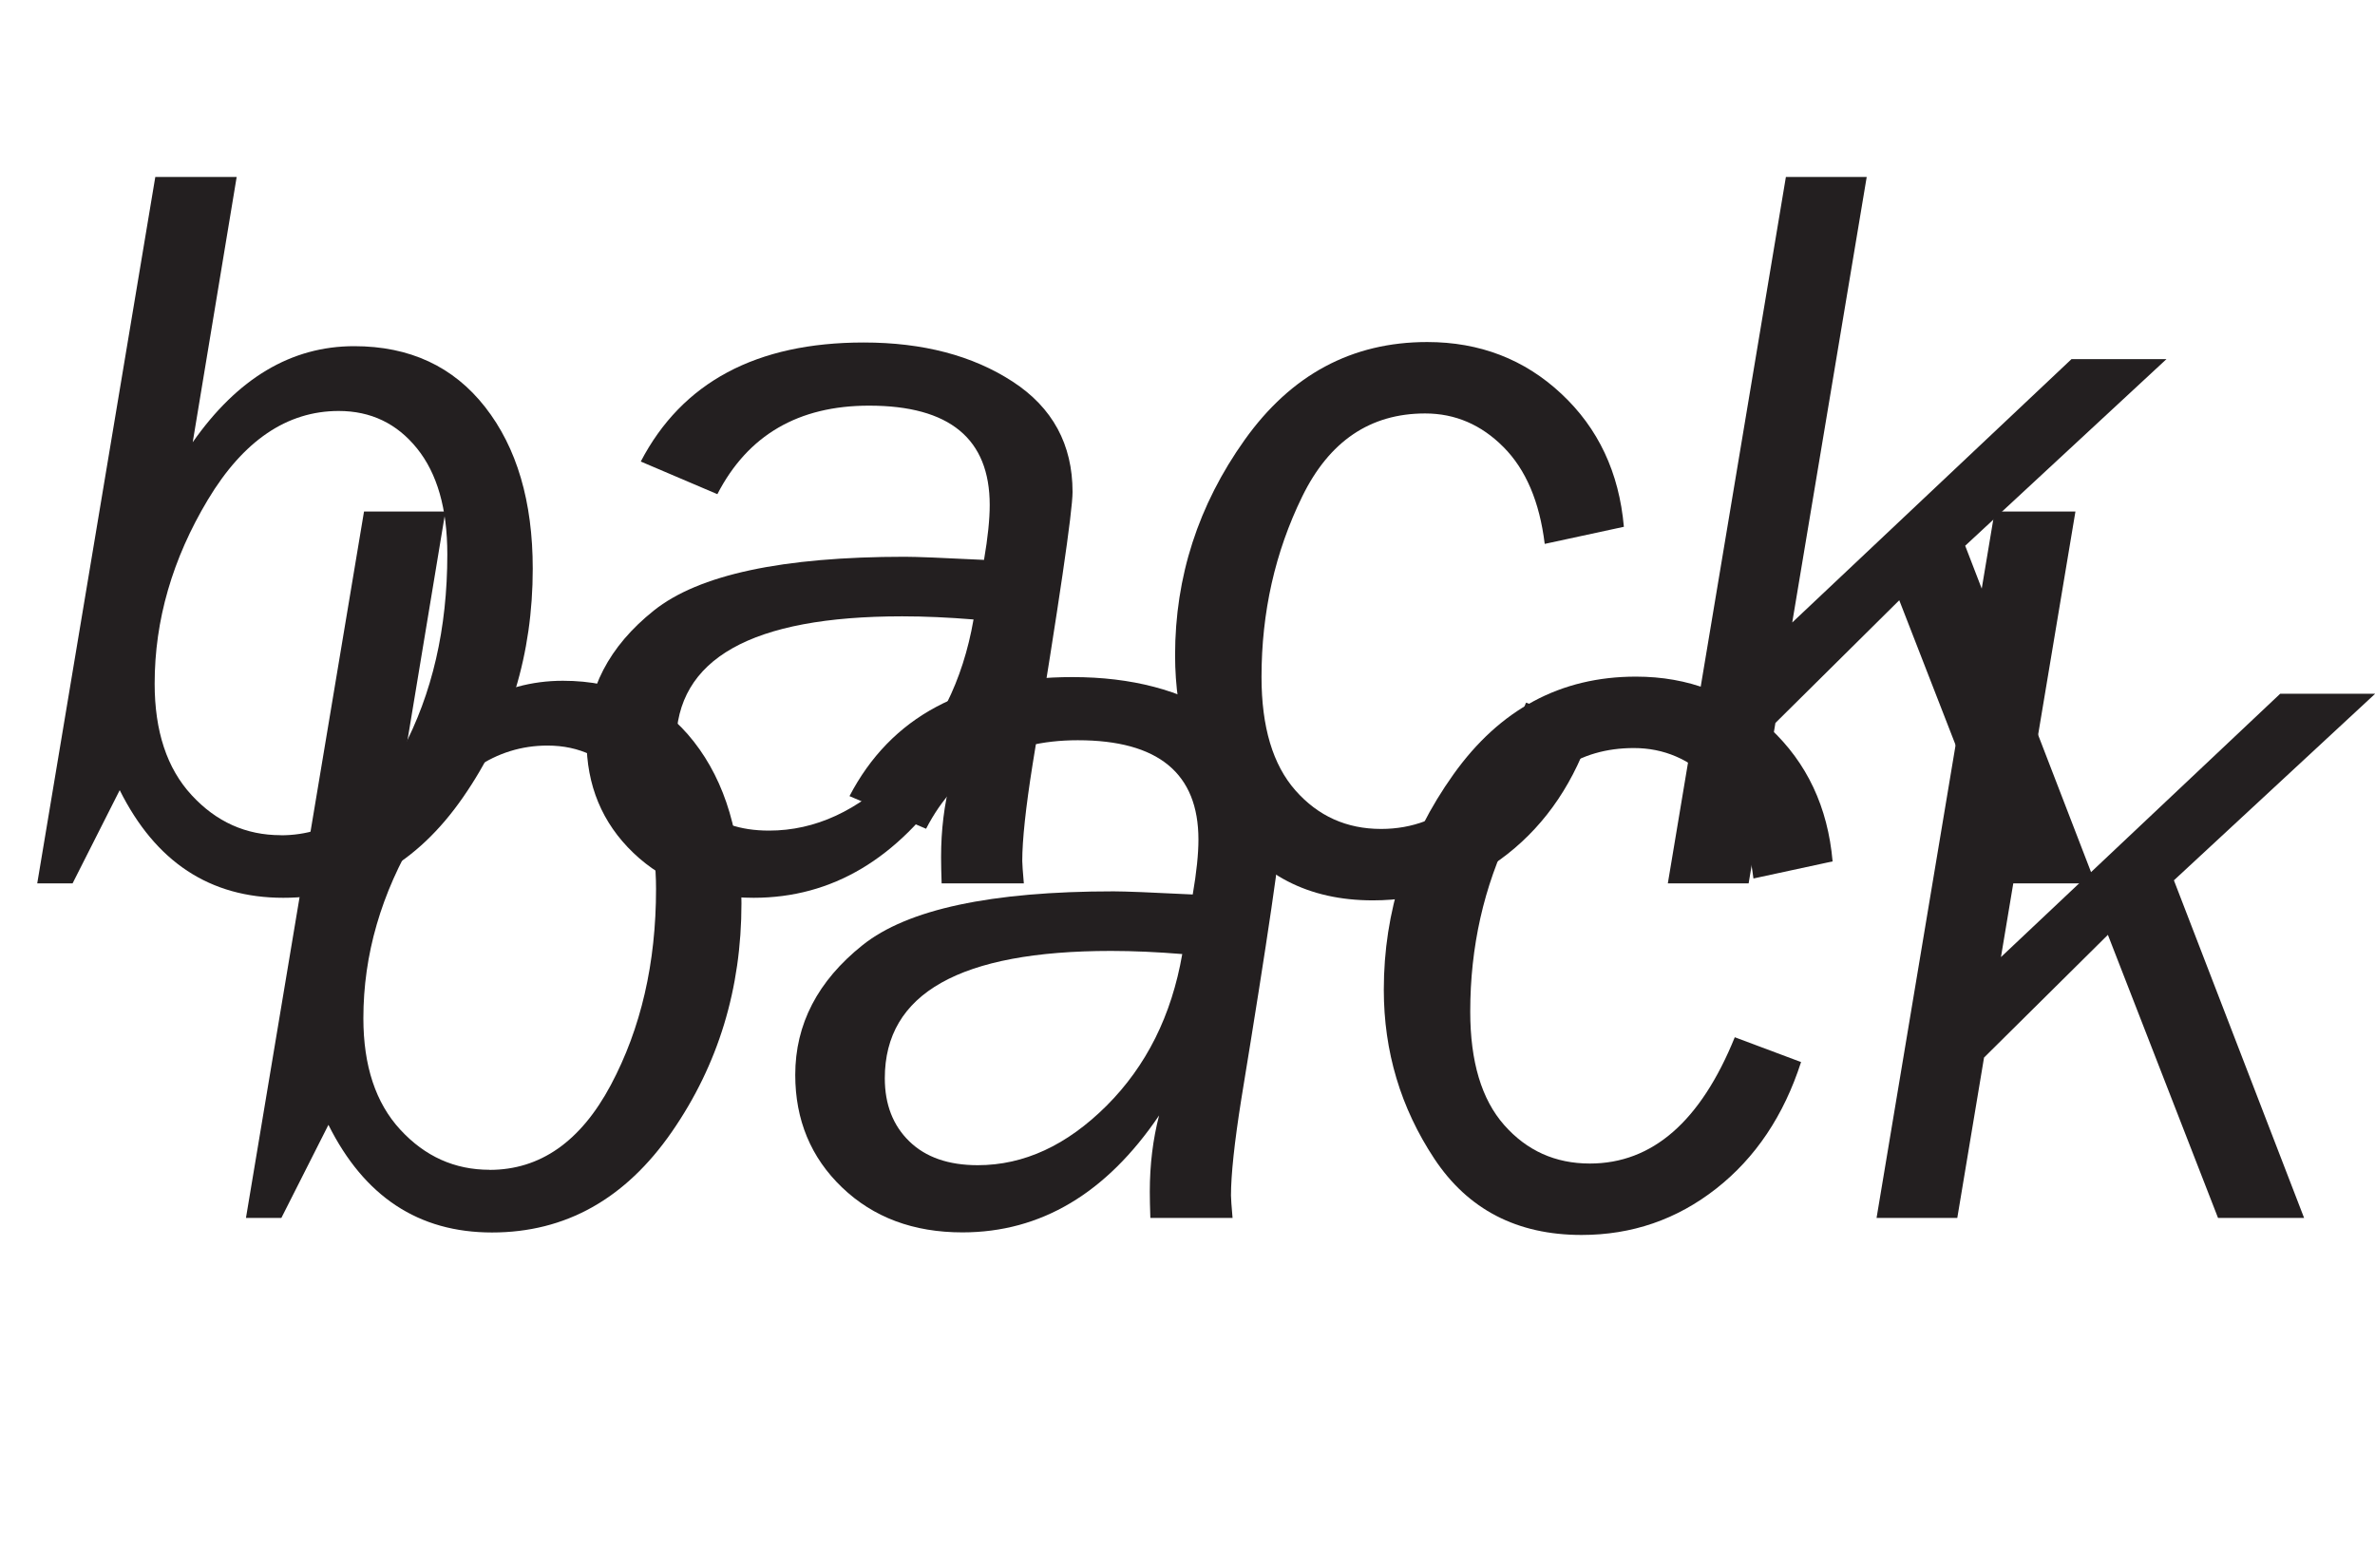
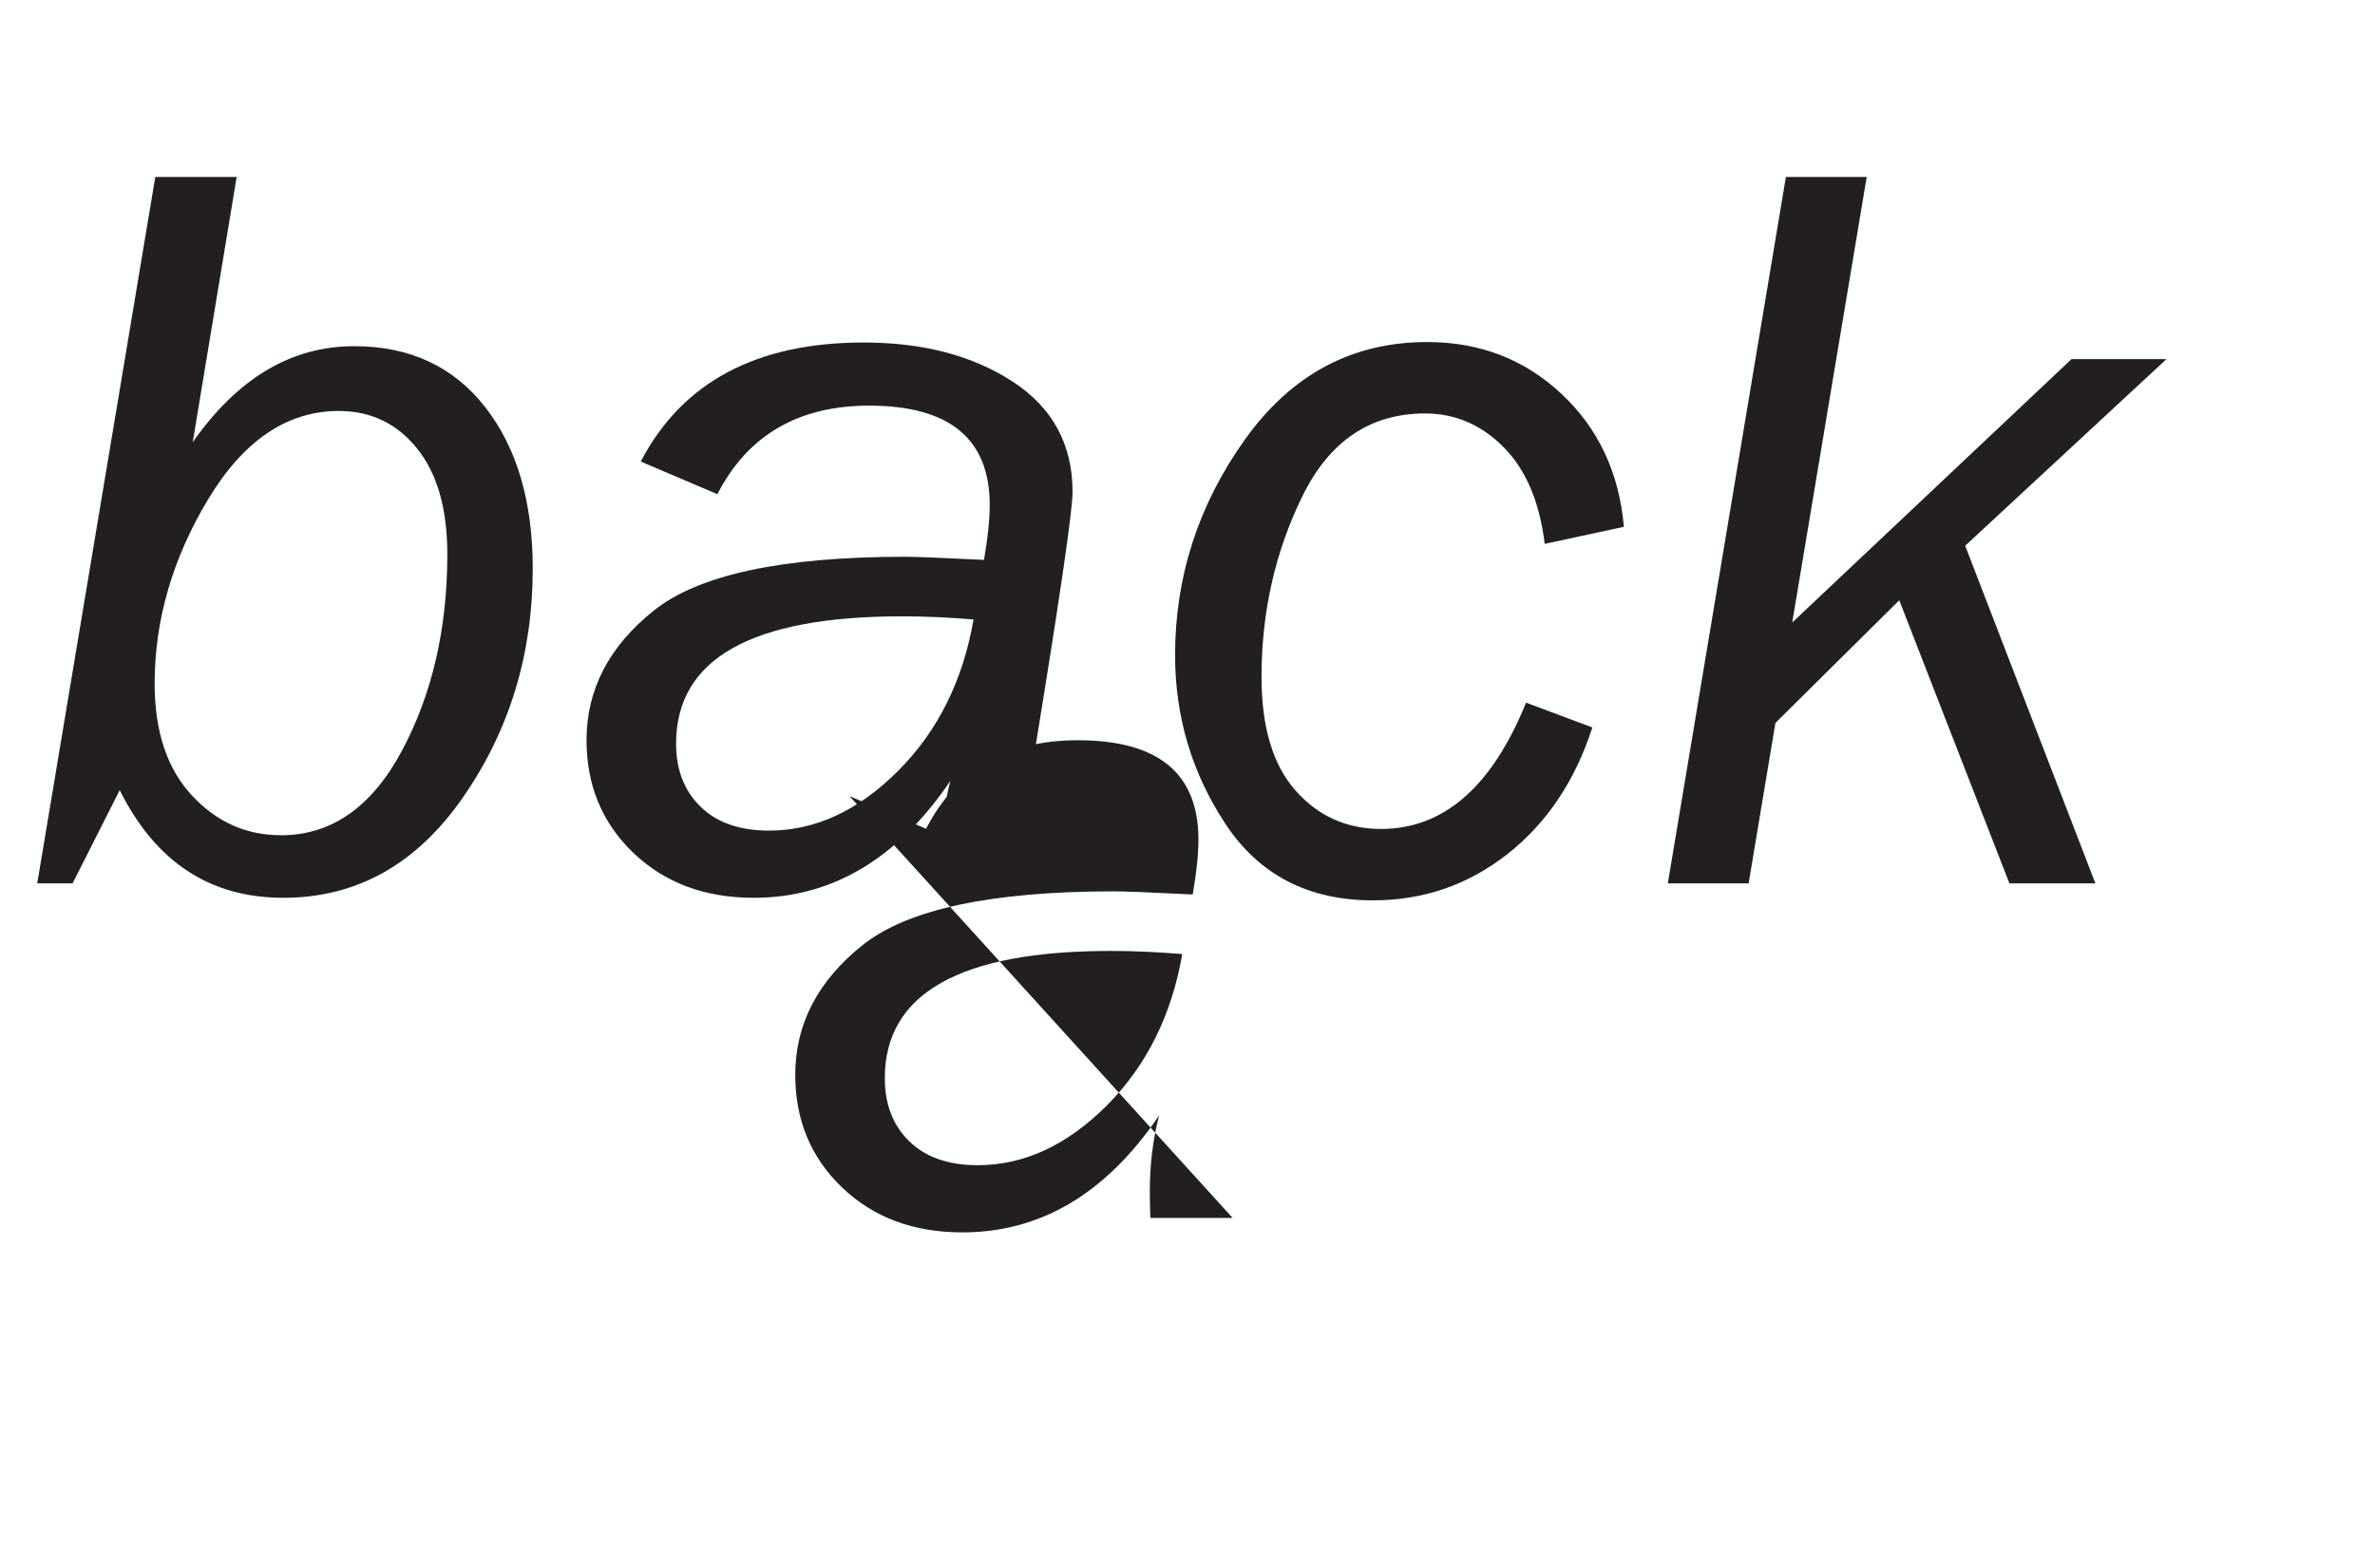
<svg xmlns="http://www.w3.org/2000/svg" data-id="Layer_1" data-name="Layer 1" viewBox="0 0 258.3 170.62">
  <defs>
    <style>
      .cls-1 {
        fill: #231f20;
      }

      .cls-2 {
        isolation: isolate;
      }
    </style>
  </defs>
  <g class="cls-2">
    <g class="cls-2">
      <g class="cls-2">
        <path class="cls-1" d="M7.88,96.1h-3.83L16.89,19.25h8.85l-4.78,28.86c4.88-6.97,10.73-10.45,17.56-10.45,6.04,0,10.79,2.21,14.24,6.62,3.45,4.41,5.18,10.27,5.18,17.59,0,9.27-2.52,17.56-7.57,24.85-5.05,7.3-11.57,10.95-19.56,10.95s-13.89-3.9-17.79-11.71l-5.12,10.13ZM30.54,90.87c5.51,0,9.91-3.08,13.19-9.23,3.28-6.16,4.92-13.27,4.92-21.34,0-4.96-1.1-8.79-3.29-11.51-2.19-2.72-5.03-4.08-8.52-4.08-5.62,0-10.37,3.22-14.23,9.65-3.86,6.44-5.79,13.11-5.79,20.01,0,5.18,1.34,9.23,4.02,12.13,2.68,2.91,5.91,4.36,9.7,4.36Z" />
        <path class="cls-1" d="M111.36,96.1h-8.95c-.04-1.16-.06-2.12-.06-2.87,0-2.93.34-5.69,1.01-8.28-5.74,8.48-12.87,12.72-21.39,12.72-5.33,0-9.69-1.63-13.09-4.89-3.4-3.26-5.09-7.35-5.09-12.25,0-5.51,2.44-10.21,7.32-14.11,4.88-3.9,13.98-5.85,27.3-5.85,1.2,0,4.07.11,8.61.34.42-2.44.62-4.43.62-5.97,0-7.21-4.37-10.81-13.12-10.81-7.69,0-13.19,3.21-16.5,9.63l-8.33-3.55c4.5-8.63,12.58-12.95,24.24-12.95,6.45,0,11.85,1.42,16.2,4.25,4.35,2.83,6.52,6.84,6.52,12.01,0,2.1-1.45,11.97-4.34,29.61-.76,4.77-1.13,8.28-1.13,10.53,0,.34.06,1.15.17,2.42ZM105.87,67.39c-2.7-.22-5.28-.34-7.75-.34-16.4,0-24.59,4.62-24.59,13.85,0,2.85.89,5.14,2.67,6.87,1.78,1.73,4.26,2.59,7.44,2.59,5.02,0,9.69-2.16,14.01-6.47,4.32-4.32,7.07-9.81,8.23-16.5Z" />
        <path class="cls-1" d="M176.61,57.31l-8.61,1.86c-.56-4.58-2.05-8.09-4.48-10.53-2.42-2.44-5.26-3.66-8.53-3.66-5.97,0-10.43,3.02-13.37,9.05-2.95,6.04-4.42,12.58-4.42,19.62,0,5.44,1.23,9.55,3.69,12.34,2.46,2.79,5.56,4.19,9.32,4.19,6.79,0,12.05-4.58,15.76-13.74l7.21,2.7c-1.88,5.82-4.96,10.41-9.23,13.77s-9.16,5.04-14.64,5.04c-7.02,0-12.36-2.77-16.02-8.3-3.66-5.54-5.49-11.66-5.49-18.38,0-8.52,2.52-16.33,7.57-23.42,5.05-7.09,11.66-10.64,19.85-10.64,5.7,0,10.57,1.87,14.58,5.62,4.02,3.75,6.29,8.57,6.81,14.48Z" />
        <path class="cls-1" d="M190.18,96.1h-8.79l12.84-76.85h8.79l-8.1,48.47,30.37-28.65h10.33l-21.89,20.3,14.16,36.73h-9.35l-11.98-30.8-13.47,13.35-2.91,17.44Z" />
      </g>
    </g>
  </g>
  <g class="cls-2">
    <g class="cls-2">
      <g class="cls-2">
-         <path class="cls-1" d="M30.58,132.5h-3.83l12.84-76.85h8.85l-4.78,28.86c4.88-6.97,10.73-10.45,17.56-10.45,6.04,0,10.79,2.21,14.24,6.62,3.45,4.41,5.18,10.27,5.18,17.59,0,9.27-2.52,17.56-7.57,24.86-5.05,7.3-11.57,10.95-19.56,10.95s-13.89-3.9-17.79-11.71l-5.12,10.13ZM53.24,127.27c5.51,0,9.91-3.08,13.19-9.23,3.28-6.16,4.92-13.27,4.92-21.34,0-4.96-1.1-8.79-3.29-11.51-2.19-2.72-5.03-4.08-8.52-4.08-5.62,0-10.37,3.22-14.23,9.65-3.86,6.44-5.79,13.11-5.79,20.01,0,5.18,1.34,9.23,4.02,12.13,2.68,2.91,5.91,4.36,9.7,4.36Z" />
-         <path class="cls-1" d="M134.06,132.5h-8.95c-.04-1.16-.06-2.12-.06-2.87,0-2.93.34-5.69,1.01-8.28-5.74,8.48-12.87,12.72-21.39,12.72-5.33,0-9.69-1.63-13.09-4.89-3.4-3.26-5.09-7.35-5.09-12.25,0-5.51,2.44-10.21,7.32-14.11,4.88-3.9,13.98-5.85,27.3-5.85,1.2,0,4.07.11,8.61.34.42-2.44.62-4.43.62-5.97,0-7.21-4.37-10.81-13.12-10.81-7.69,0-13.19,3.21-16.5,9.63l-8.33-3.55c4.5-8.63,12.58-12.95,24.24-12.95,6.45,0,11.85,1.42,16.2,4.25,4.35,2.83,6.52,6.84,6.52,12.01,0,2.1-1.45,11.97-4.34,29.61-.76,4.77-1.13,8.28-1.13,10.53,0,.34.06,1.15.17,2.42ZM128.57,103.79c-2.7-.22-5.28-.34-7.75-.34-16.4,0-24.59,4.62-24.59,13.85,0,2.85.89,5.14,2.67,6.87,1.78,1.73,4.26,2.59,7.44,2.59,5.02,0,9.69-2.16,14.01-6.47,4.32-4.32,7.07-9.81,8.23-16.5Z" />
-         <path class="cls-1" d="M199.31,93.71l-8.61,1.86c-.56-4.58-2.05-8.09-4.48-10.53-2.42-2.44-5.26-3.66-8.53-3.66-5.97,0-10.42,3.02-13.37,9.05s-4.42,12.58-4.42,19.62c0,5.44,1.23,9.55,3.69,12.34,2.46,2.79,5.56,4.19,9.32,4.19,6.79,0,12.05-4.58,15.76-13.74l7.21,2.7c-1.88,5.82-4.95,10.41-9.23,13.77-4.28,3.36-9.16,5.04-14.64,5.04-7.02,0-12.36-2.77-16.02-8.3-3.66-5.54-5.49-11.66-5.49-18.38,0-8.52,2.52-16.33,7.57-23.42s11.66-10.64,19.85-10.64c5.7,0,10.56,1.87,14.58,5.62,4.02,3.75,6.29,8.57,6.81,14.48Z" />
-         <path class="cls-1" d="M212.88,132.5h-8.79l12.84-76.85h8.79l-8.1,48.47,30.37-28.65h10.33l-21.89,20.3,14.16,36.73h-9.36l-11.98-30.8-13.47,13.35-2.91,17.45Z" />
+         <path class="cls-1" d="M134.06,132.5h-8.95c-.04-1.16-.06-2.12-.06-2.87,0-2.93.34-5.69,1.01-8.28-5.74,8.48-12.87,12.72-21.39,12.72-5.33,0-9.69-1.63-13.09-4.89-3.4-3.26-5.09-7.35-5.09-12.25,0-5.51,2.44-10.21,7.32-14.11,4.88-3.9,13.98-5.85,27.3-5.85,1.2,0,4.07.11,8.61.34.42-2.44.62-4.43.62-5.97,0-7.21-4.37-10.81-13.12-10.81-7.69,0-13.19,3.21-16.5,9.63l-8.33-3.55ZM128.57,103.79c-2.7-.22-5.28-.34-7.75-.34-16.4,0-24.59,4.62-24.59,13.85,0,2.85.89,5.14,2.67,6.87,1.78,1.73,4.26,2.59,7.44,2.59,5.02,0,9.69-2.16,14.01-6.47,4.32-4.32,7.07-9.81,8.23-16.5Z" />
      </g>
    </g>
  </g>
</svg>